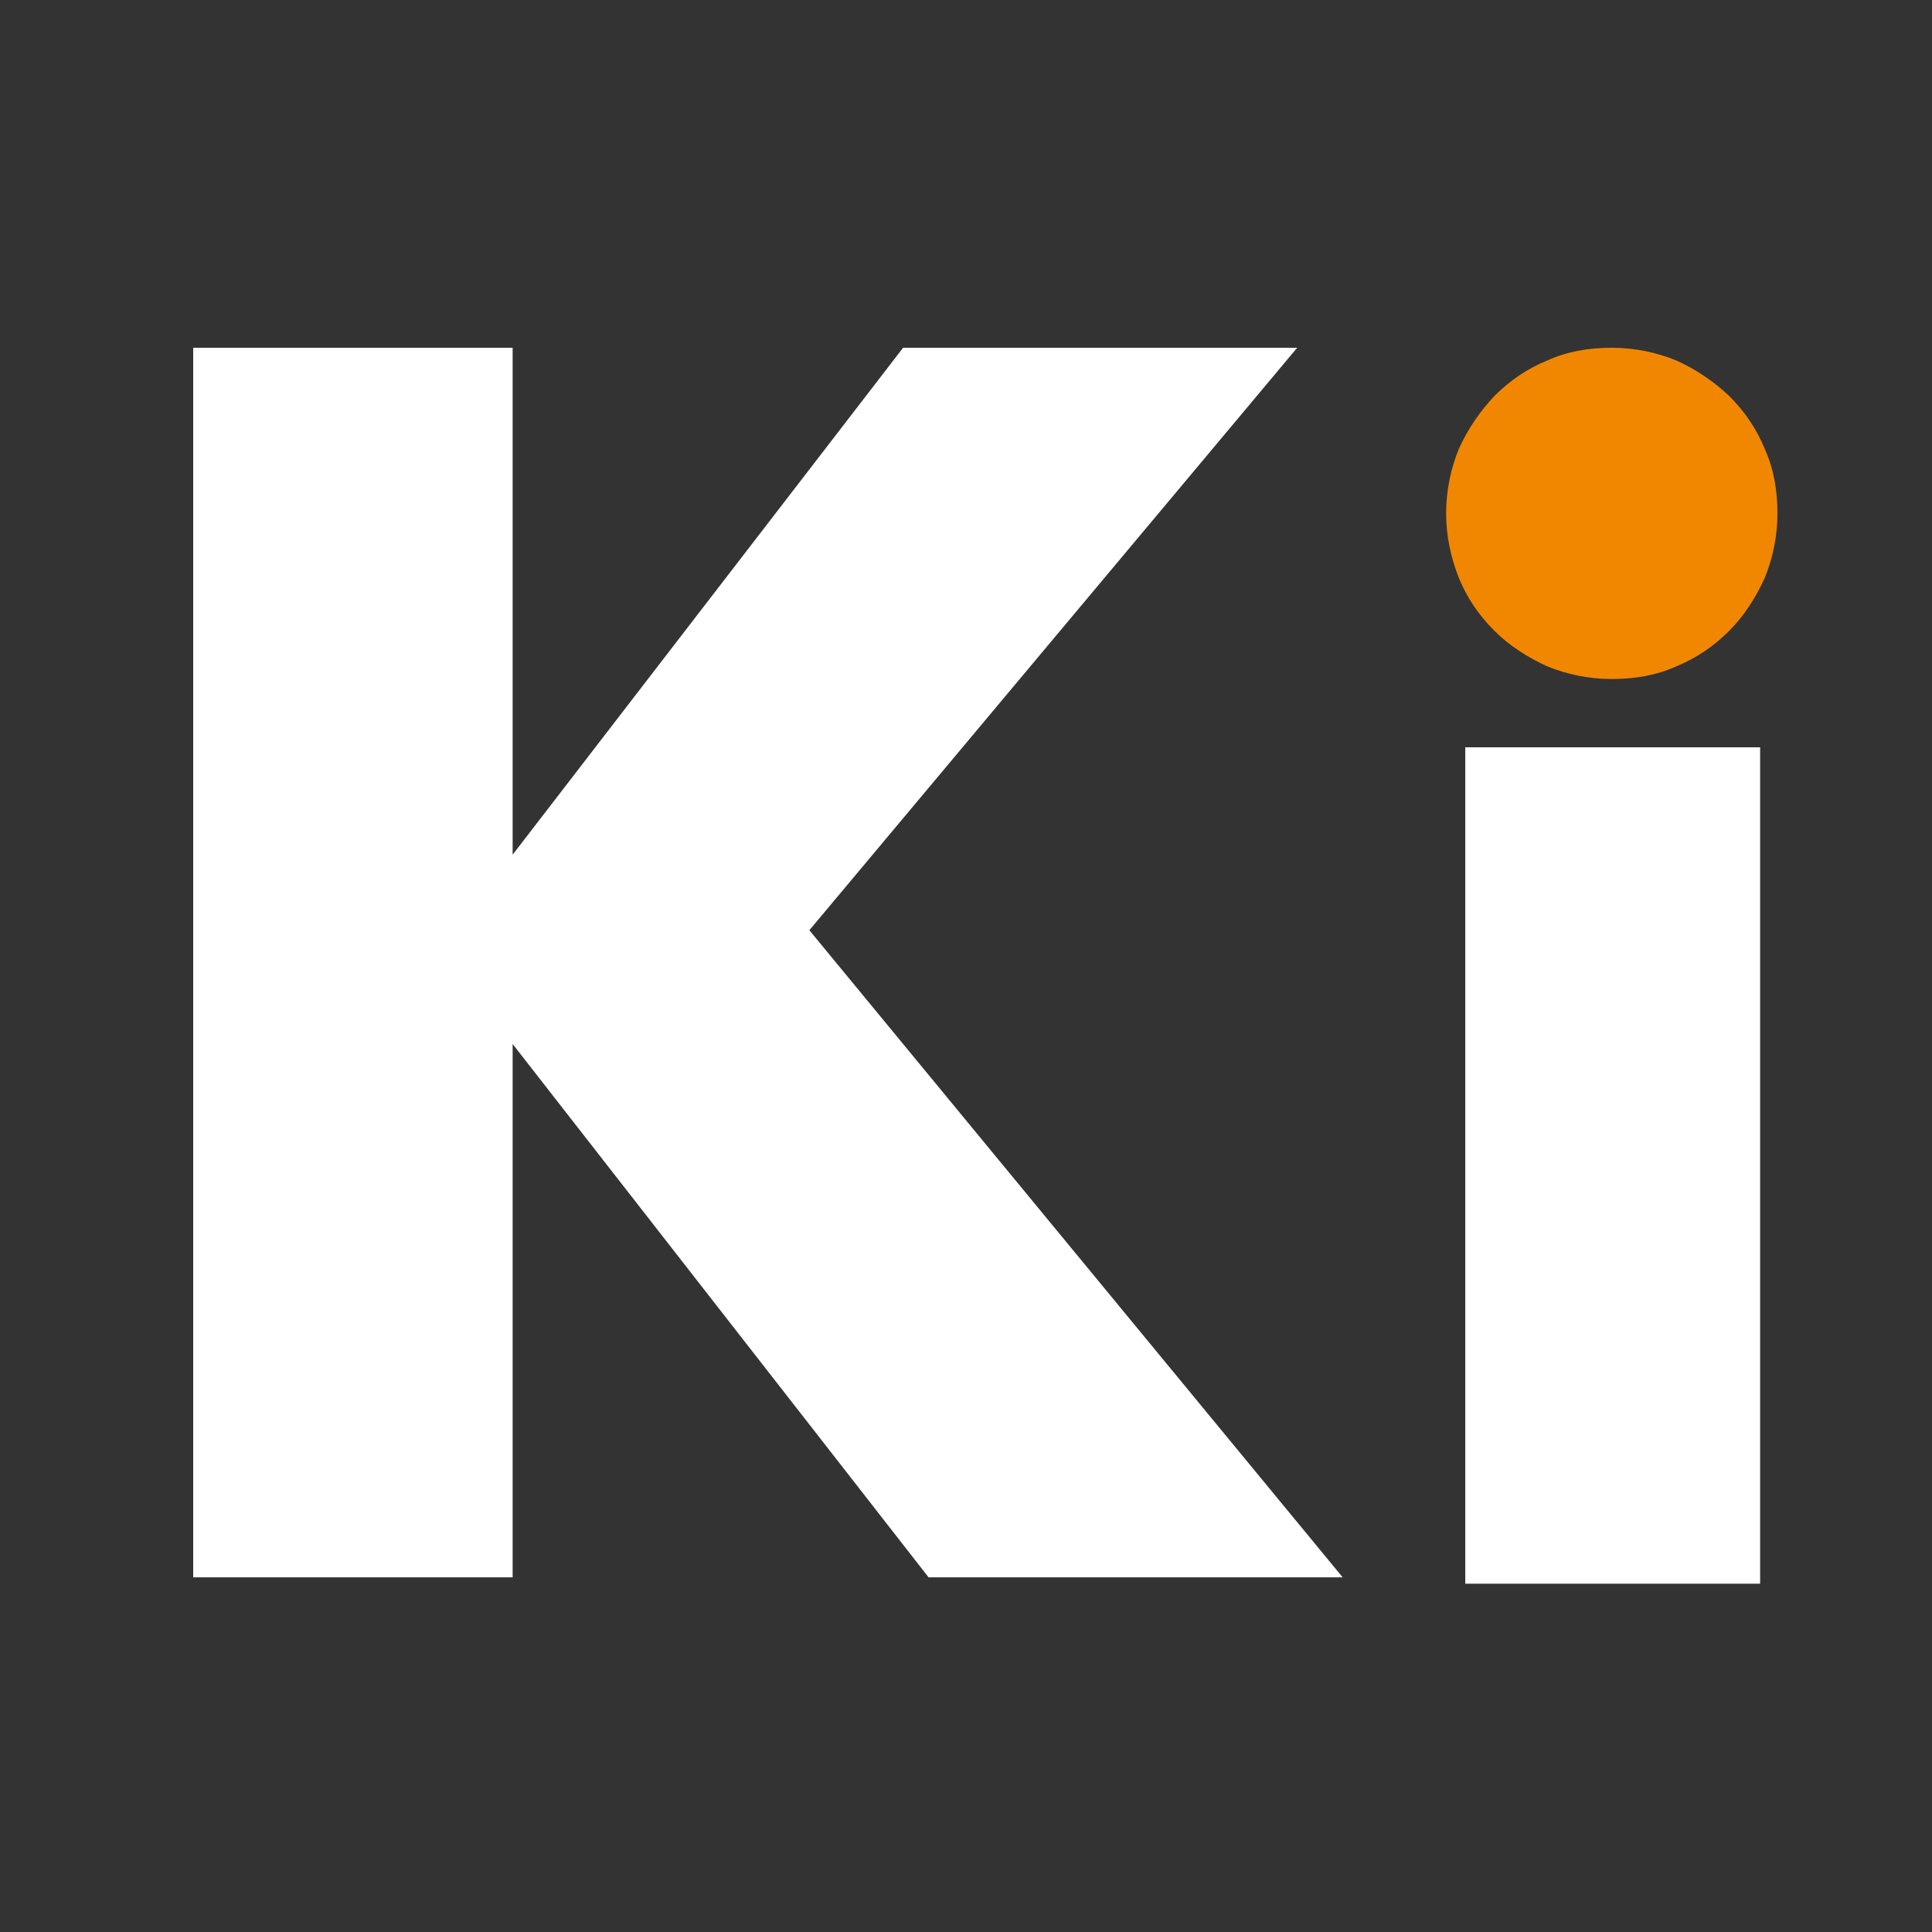
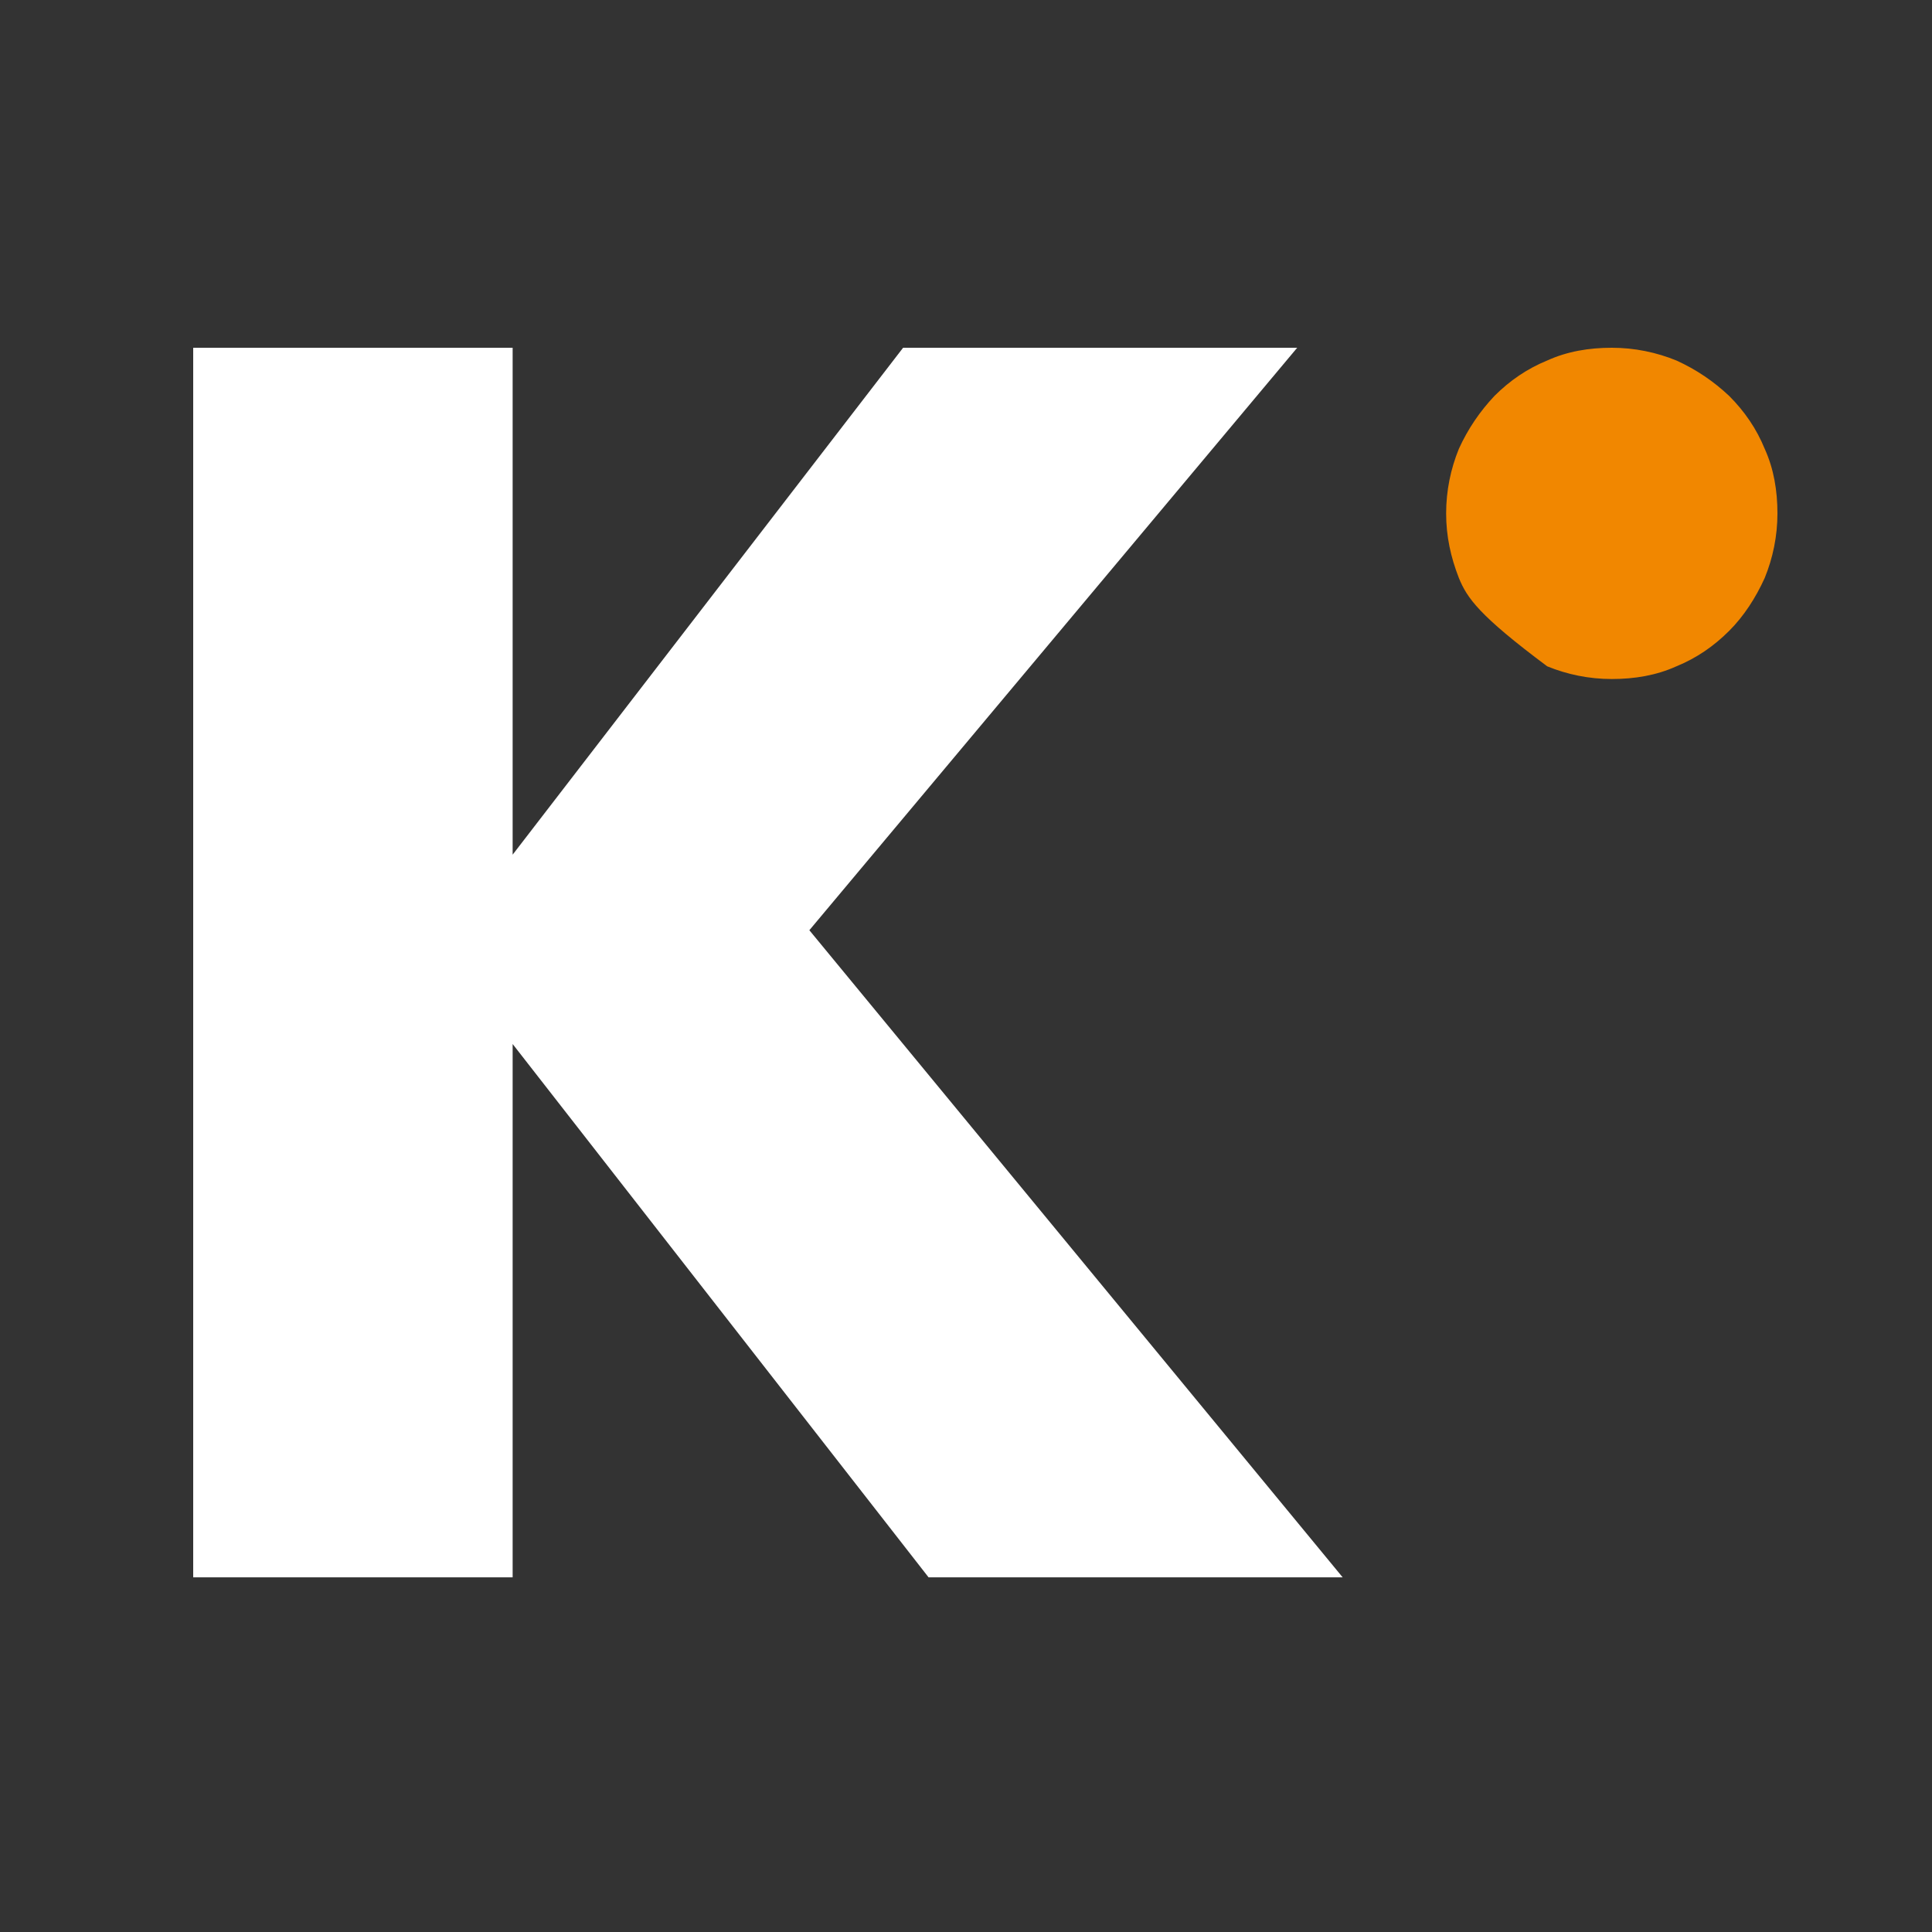
<svg xmlns="http://www.w3.org/2000/svg" width="50" height="50" viewBox="0 0 50 50" fill="none">
  <rect x="0" y="0" width="50" height="50" fill="#333333" stroke="none" />
  <mask id="mask0_2002_214" style="mask-type:alpha" maskUnits="userSpaceOnUse" x="0" y="0" width="50" height="50">
    <rect width="50" height="50" fill="#D9D9D9" />
  </mask>
  <g mask="url(#mask0_2002_214)">
-     <path d="M37.426 13.287C37.426 12.698 37.544 12.133 37.756 11.614C37.992 11.096 38.298 10.649 38.675 10.248C39.075 9.848 39.523 9.542 40.041 9.33C40.559 9.094 41.124 9 41.713 9C42.302 9 42.867 9.118 43.386 9.33C43.904 9.565 44.351 9.871 44.752 10.248C45.152 10.649 45.458 11.096 45.67 11.614C45.906 12.133 46 12.698 46 13.287C46 13.876 45.882 14.441 45.67 14.959C45.435 15.477 45.129 15.948 44.752 16.325C44.351 16.726 43.904 17.032 43.386 17.244C42.867 17.479 42.302 17.573 41.713 17.573C41.124 17.573 40.559 17.456 40.041 17.244C39.523 17.008 39.052 16.702 38.675 16.325C38.274 15.925 37.968 15.477 37.756 14.959C37.544 14.417 37.426 13.876 37.426 13.287Z" fill="#F18700" />
-     <path d="M45.552 19.34H37.921V40.986H45.552V19.34Z" fill="white" />
+     <path d="M37.426 13.287C37.426 12.698 37.544 12.133 37.756 11.614C37.992 11.096 38.298 10.649 38.675 10.248C39.075 9.848 39.523 9.542 40.041 9.33C40.559 9.094 41.124 9 41.713 9C42.302 9 42.867 9.118 43.386 9.33C43.904 9.565 44.351 9.871 44.752 10.248C45.152 10.649 45.458 11.096 45.67 11.614C45.906 12.133 46 12.698 46 13.287C46 13.876 45.882 14.441 45.67 14.959C45.435 15.477 45.129 15.948 44.752 16.325C44.351 16.726 43.904 17.032 43.386 17.244C42.867 17.479 42.302 17.573 41.713 17.573C41.124 17.573 40.559 17.456 40.041 17.244C38.274 15.925 37.968 15.477 37.756 14.959C37.544 14.417 37.426 13.876 37.426 13.287Z" fill="#F18700" />
    <path d="M13.267 22.119L23.372 9H33.571L20.946 24.074L34.748 40.821H24.031L13.267 27.019V40.821H5V9H13.267V22.119Z" fill="white" />
  </g>
</svg>